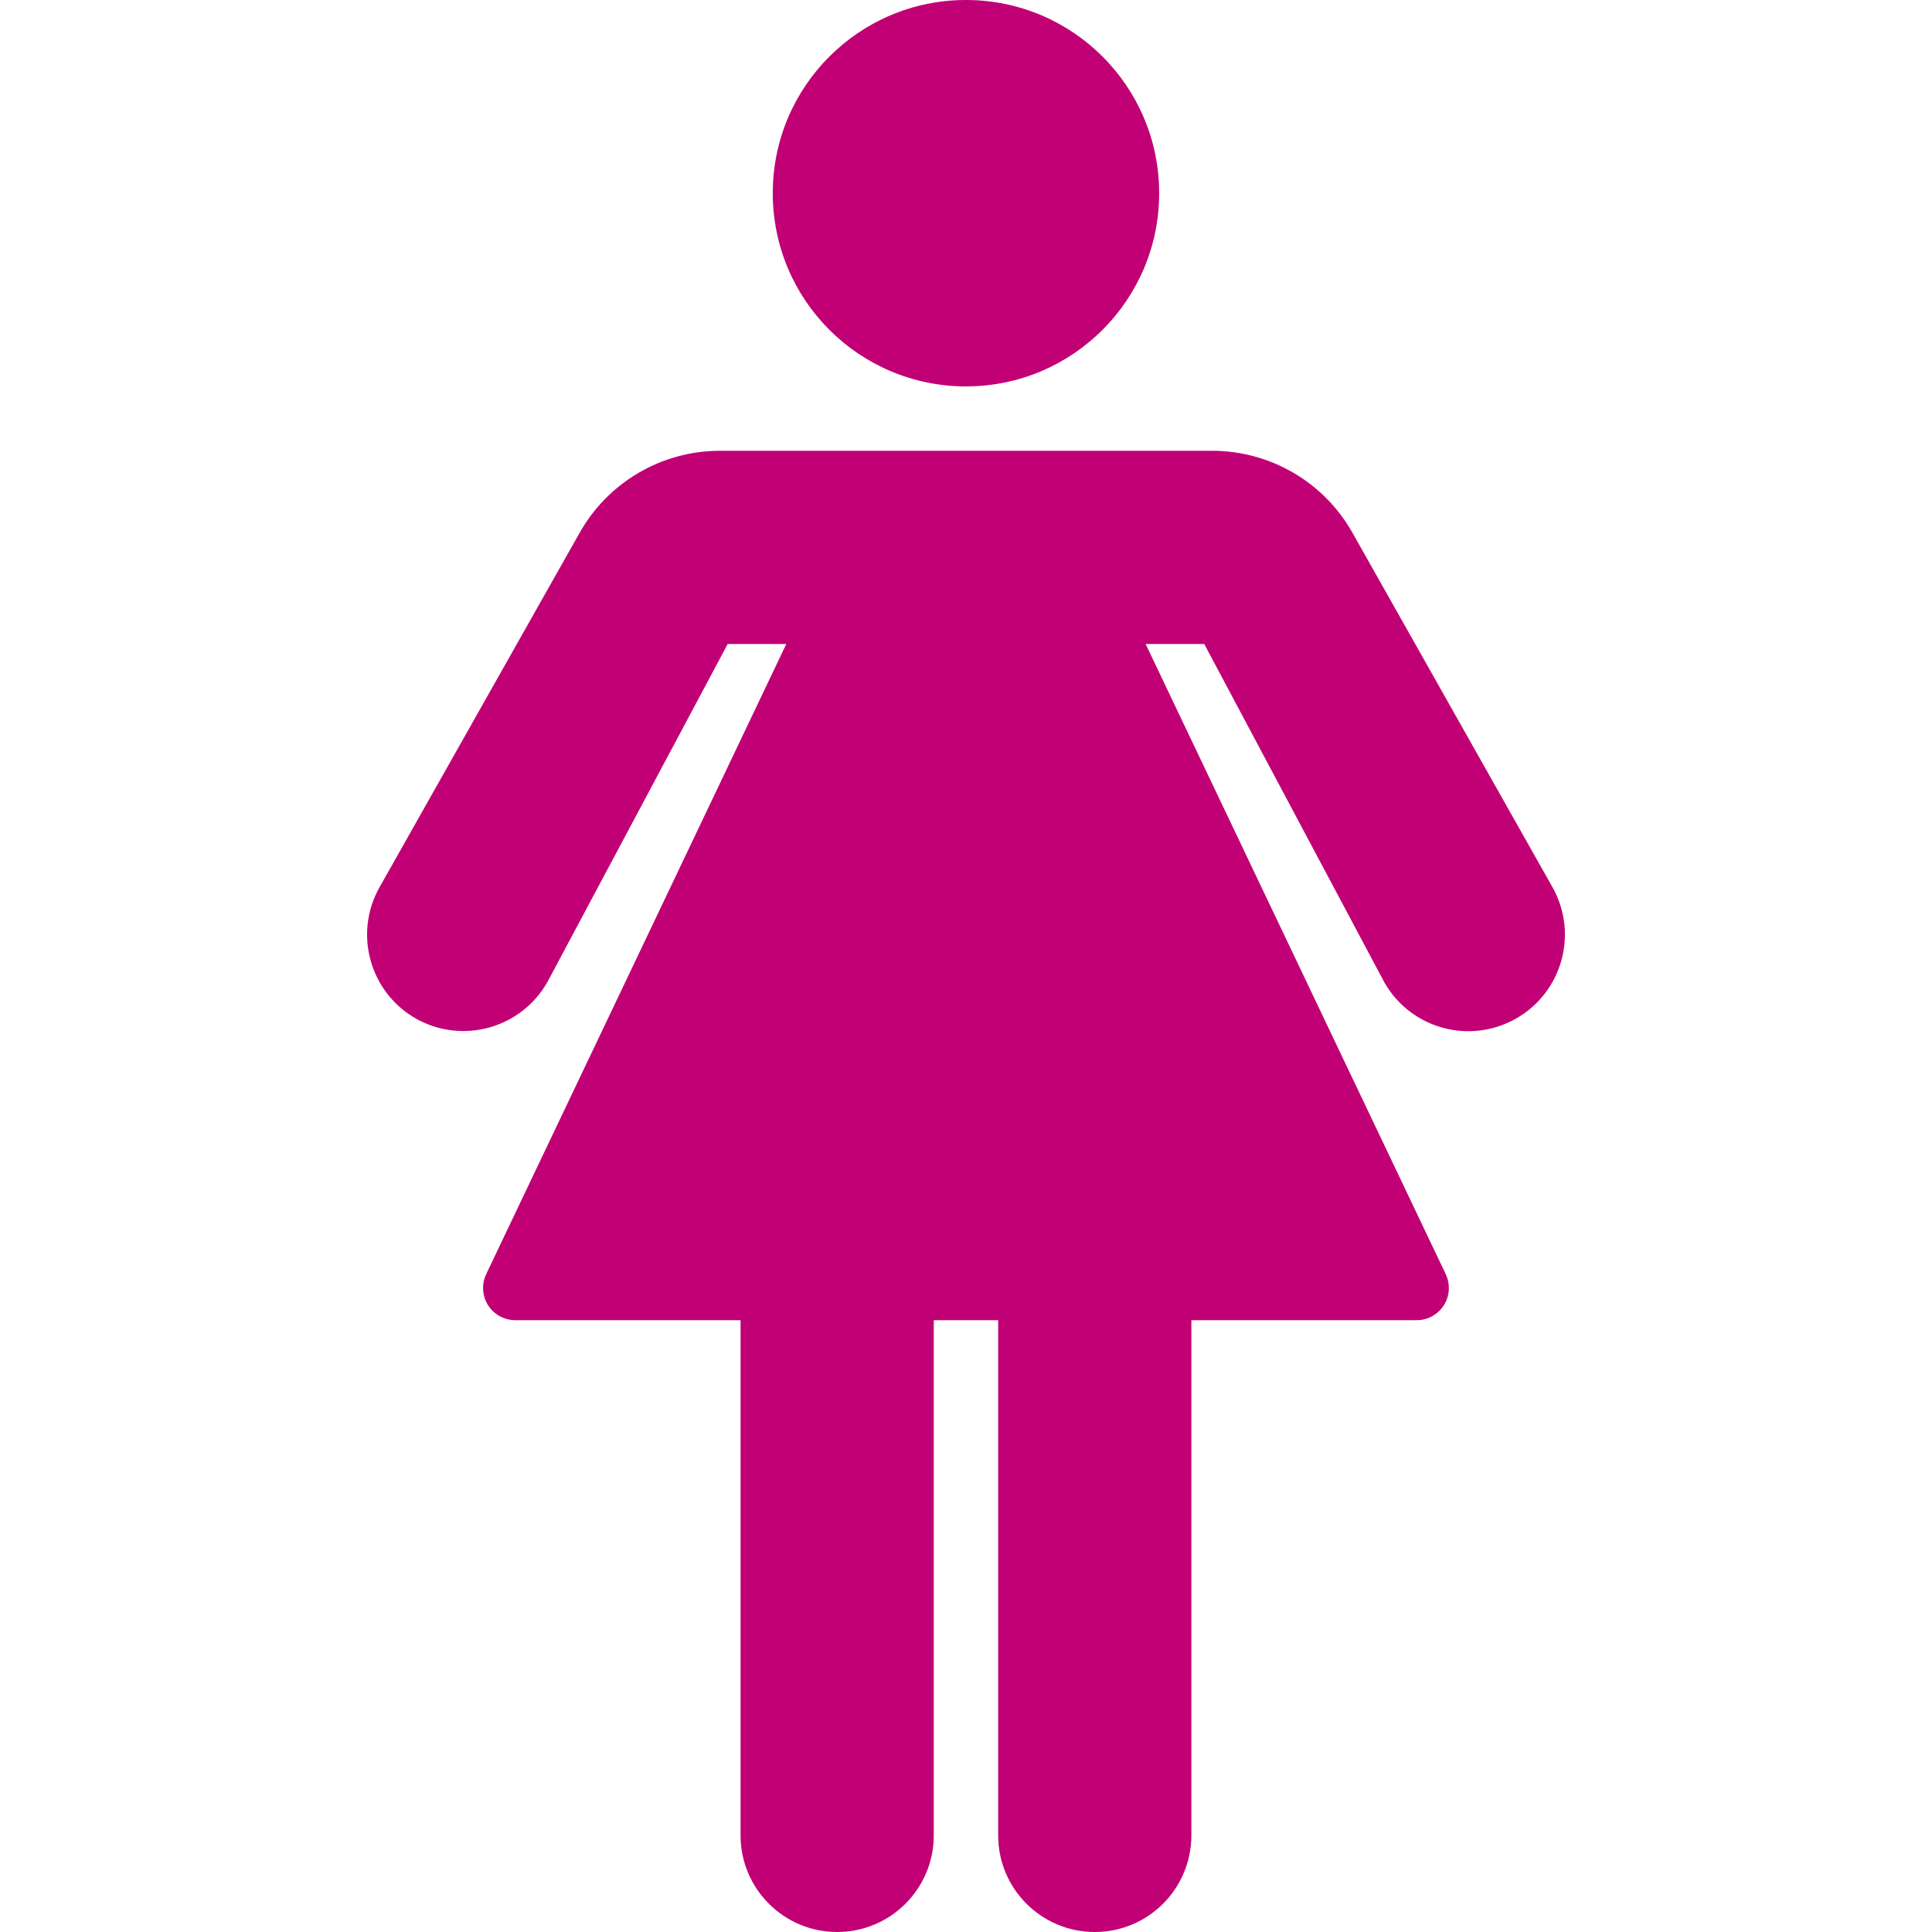
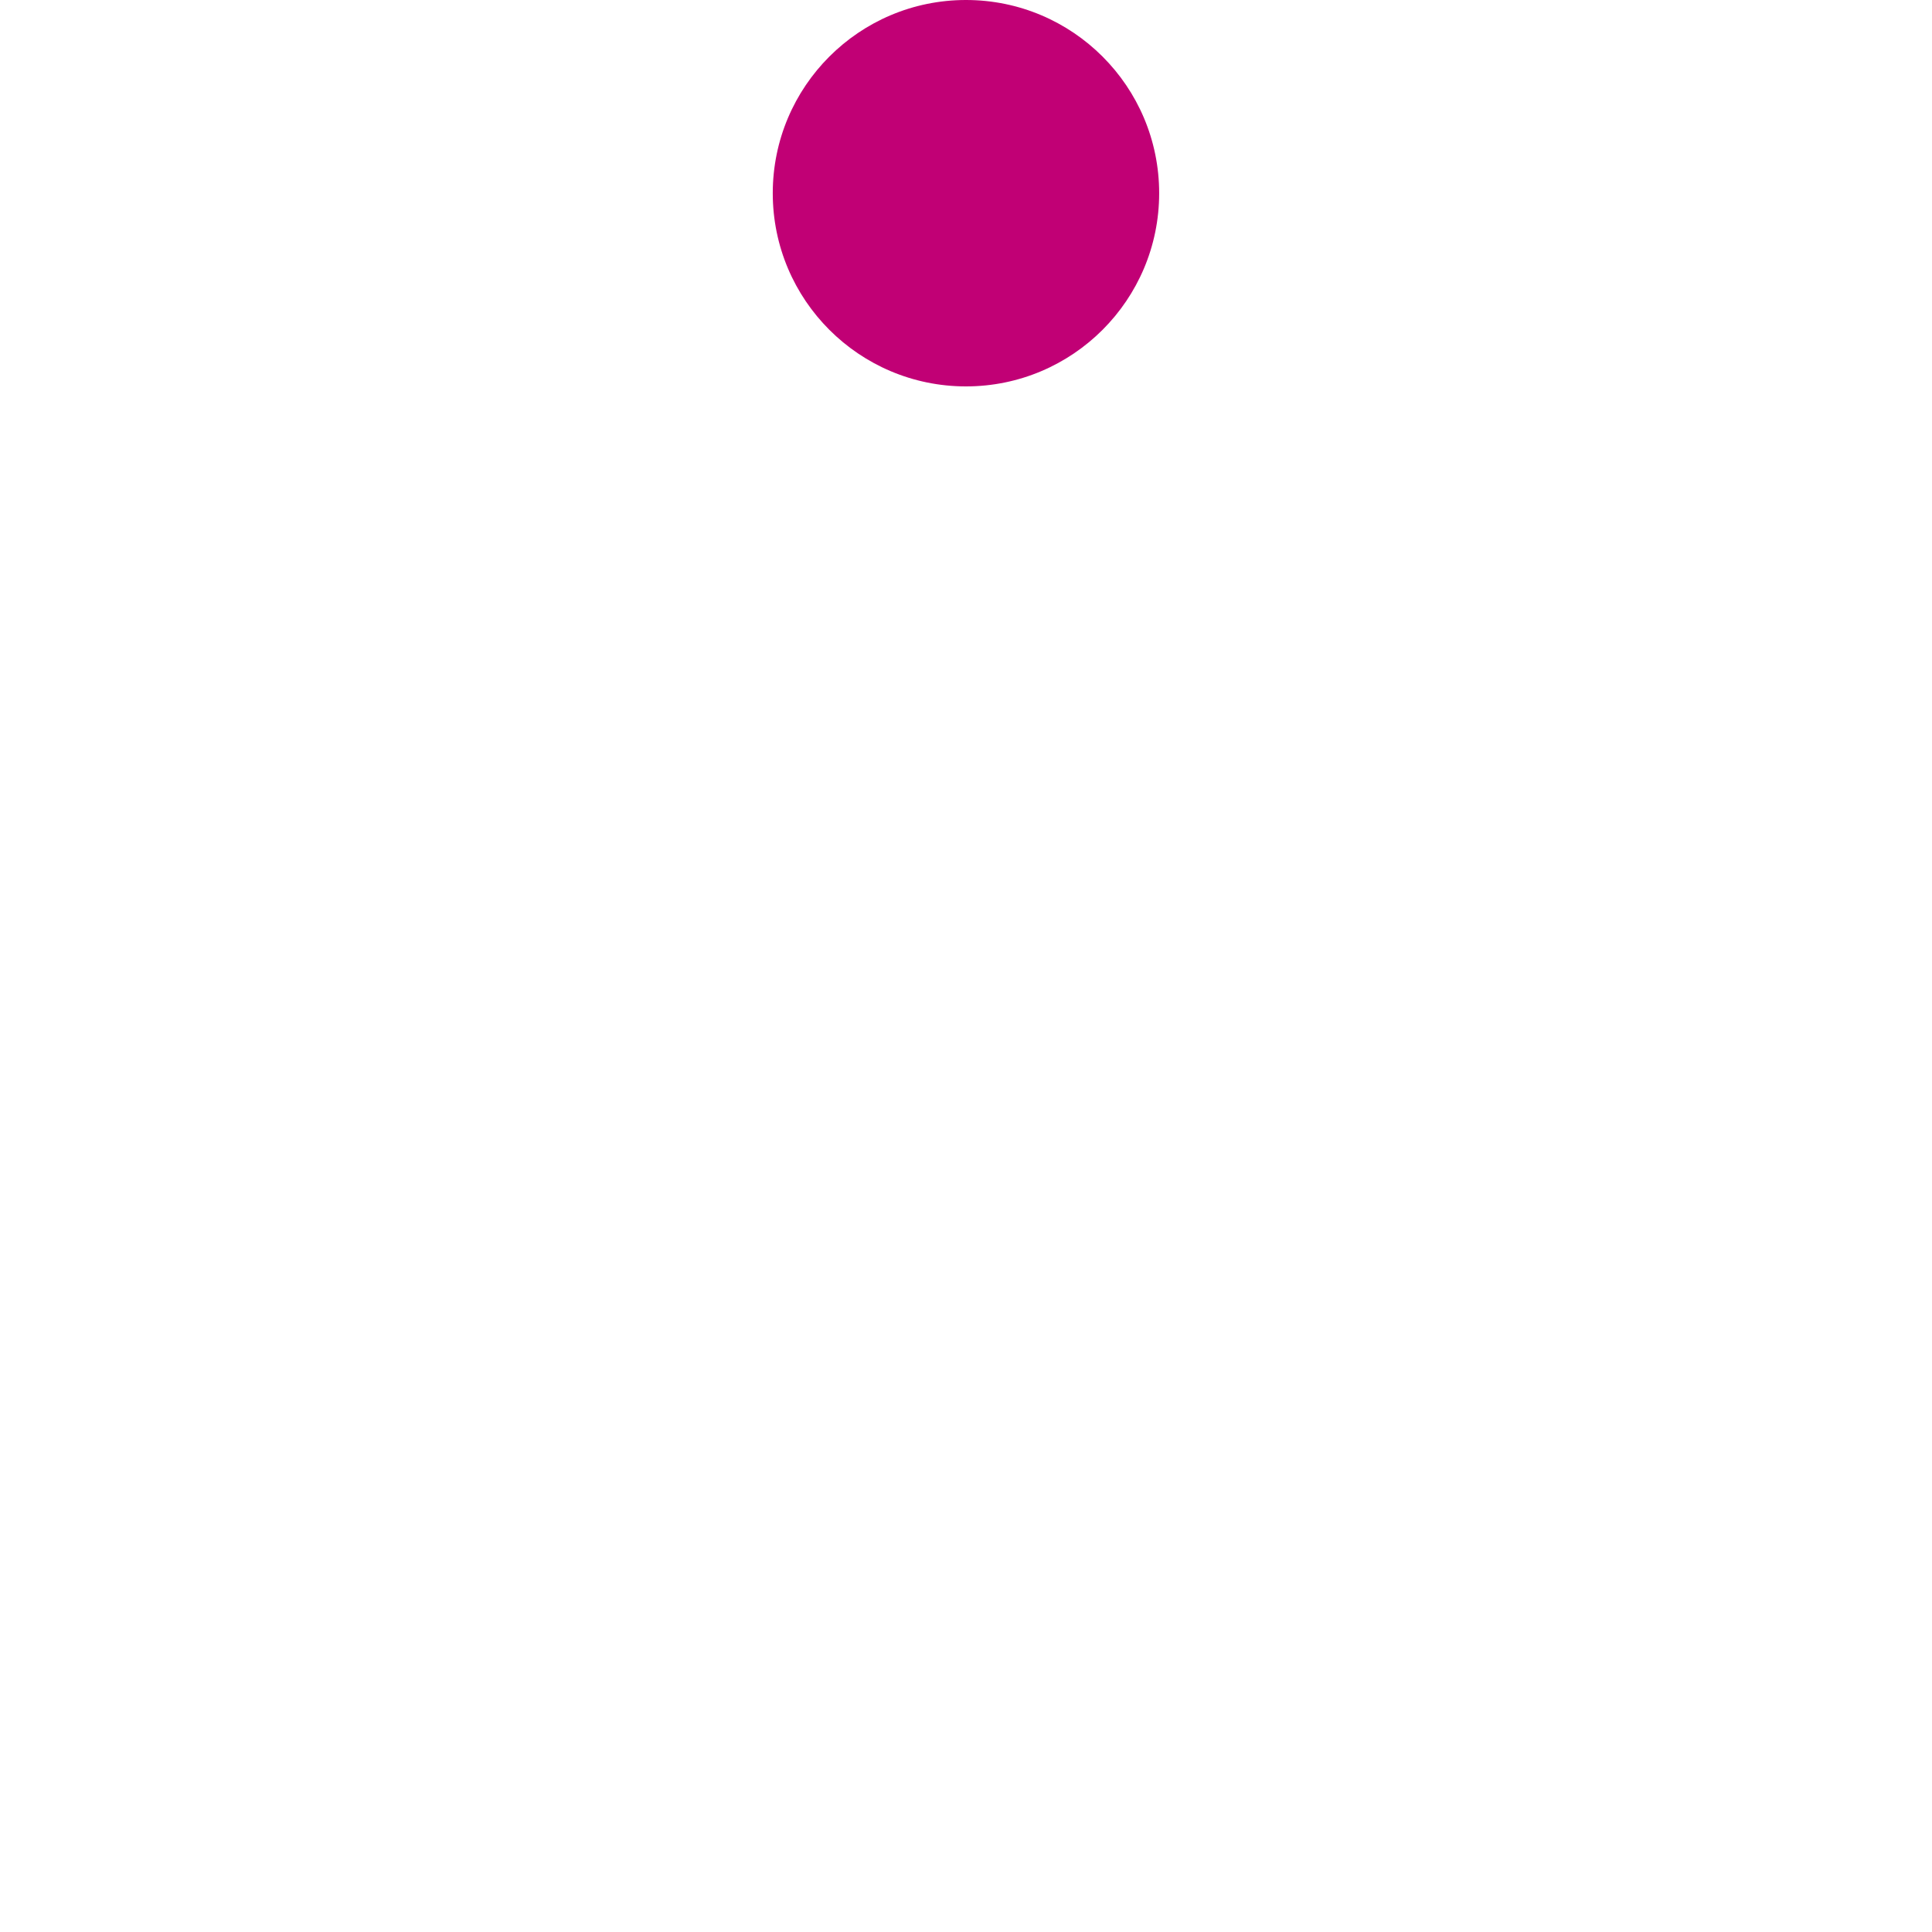
<svg xmlns="http://www.w3.org/2000/svg" version="1.1" id="Layer_1" x="0px" y="0px" viewBox="0 0 512 512" style="enable-background:new 0 0 512 512;" xml:space="preserve">
  <g>
    <g>
      <g>
        <circle cx="255.99" cy="51.2" r="51.2" fill="rgba(193,0,117,1)" />
-         <path d="M411.553,235.349l-53.163-94.208c-7.549-13.359-21.69-21.635-37.035-21.675H190.625     c-15.362,0.057-29.507,8.368-37.035,21.76l-52.992,93.867c-6.956,12.309-2.616,27.926,9.694,34.882     c0.011,0.006,0.023,0.013,0.034,0.019c12.284,6.847,27.791,2.504,34.731-9.728l47.787-89.6h15.531l-79.531,166.997     c-2.027,4.255-0.22,9.347,4.035,11.374c1.139,0.542,2.384,0.826,3.645,0.829h59.733V486.4c0,14.138,11.462,25.6,25.6,25.6     s25.6-11.461,25.6-25.6V349.867h17.067V486.4c0,14.138,11.462,25.6,25.6,25.6s25.6-11.461,25.6-25.6V349.867h59.733     c4.713-0.013,8.523-3.845,8.509-8.557c-0.004-1.261-0.287-2.506-0.829-3.645l-79.531-166.997h15.531l47.787,89.771     c7.049,12.256,22.699,16.476,34.955,9.427C413.964,262.913,418.264,247.569,411.553,235.349z" fill="rgba(193,0,117,1)" />
      </g>
    </g>
  </g>
  <g>
</g>
  <g>
</g>
  <g>
</g>
  <g>
</g>
  <g>
</g>
  <g>
</g>
  <g>
</g>
  <g>
</g>
  <g>
</g>
  <g>
</g>
  <g>
</g>
  <g>
</g>
  <g>
</g>
  <g>
</g>
  <g>
</g>
</svg>